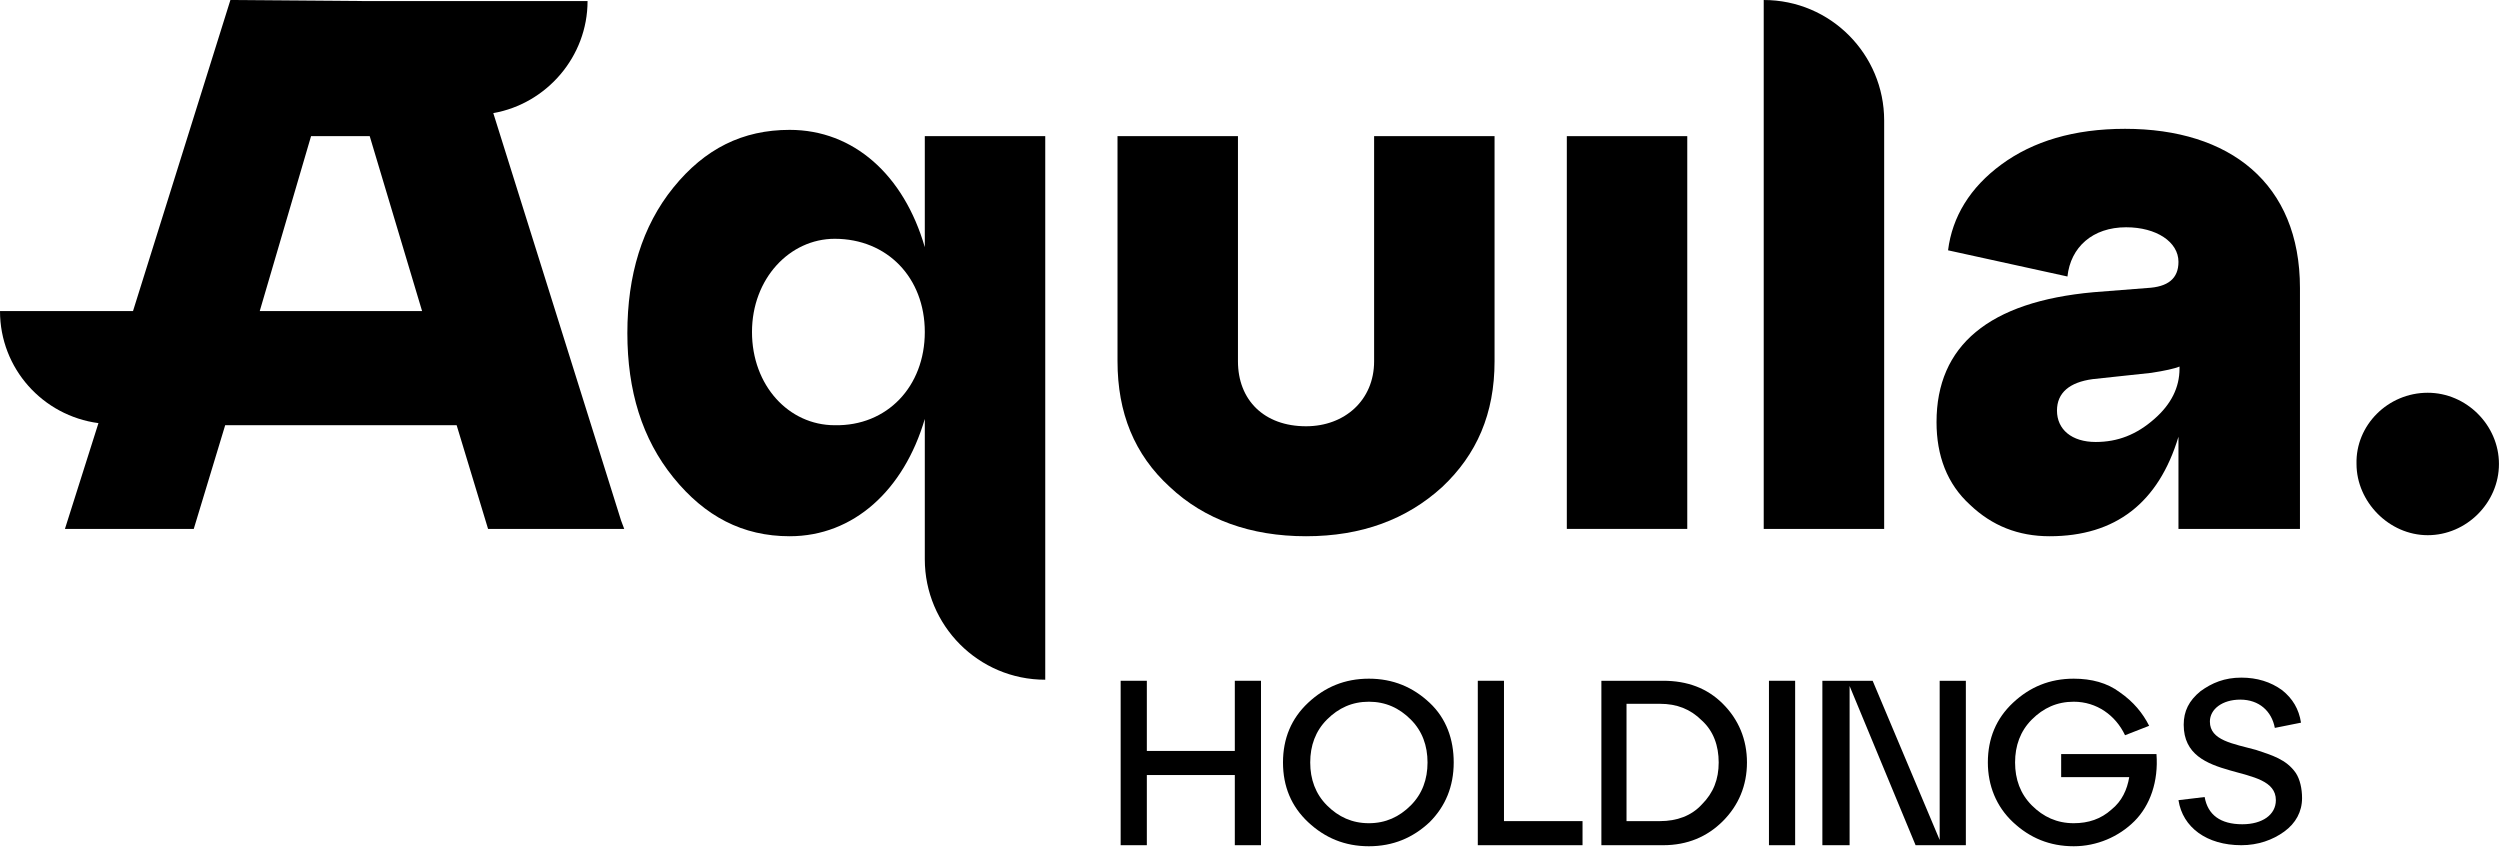
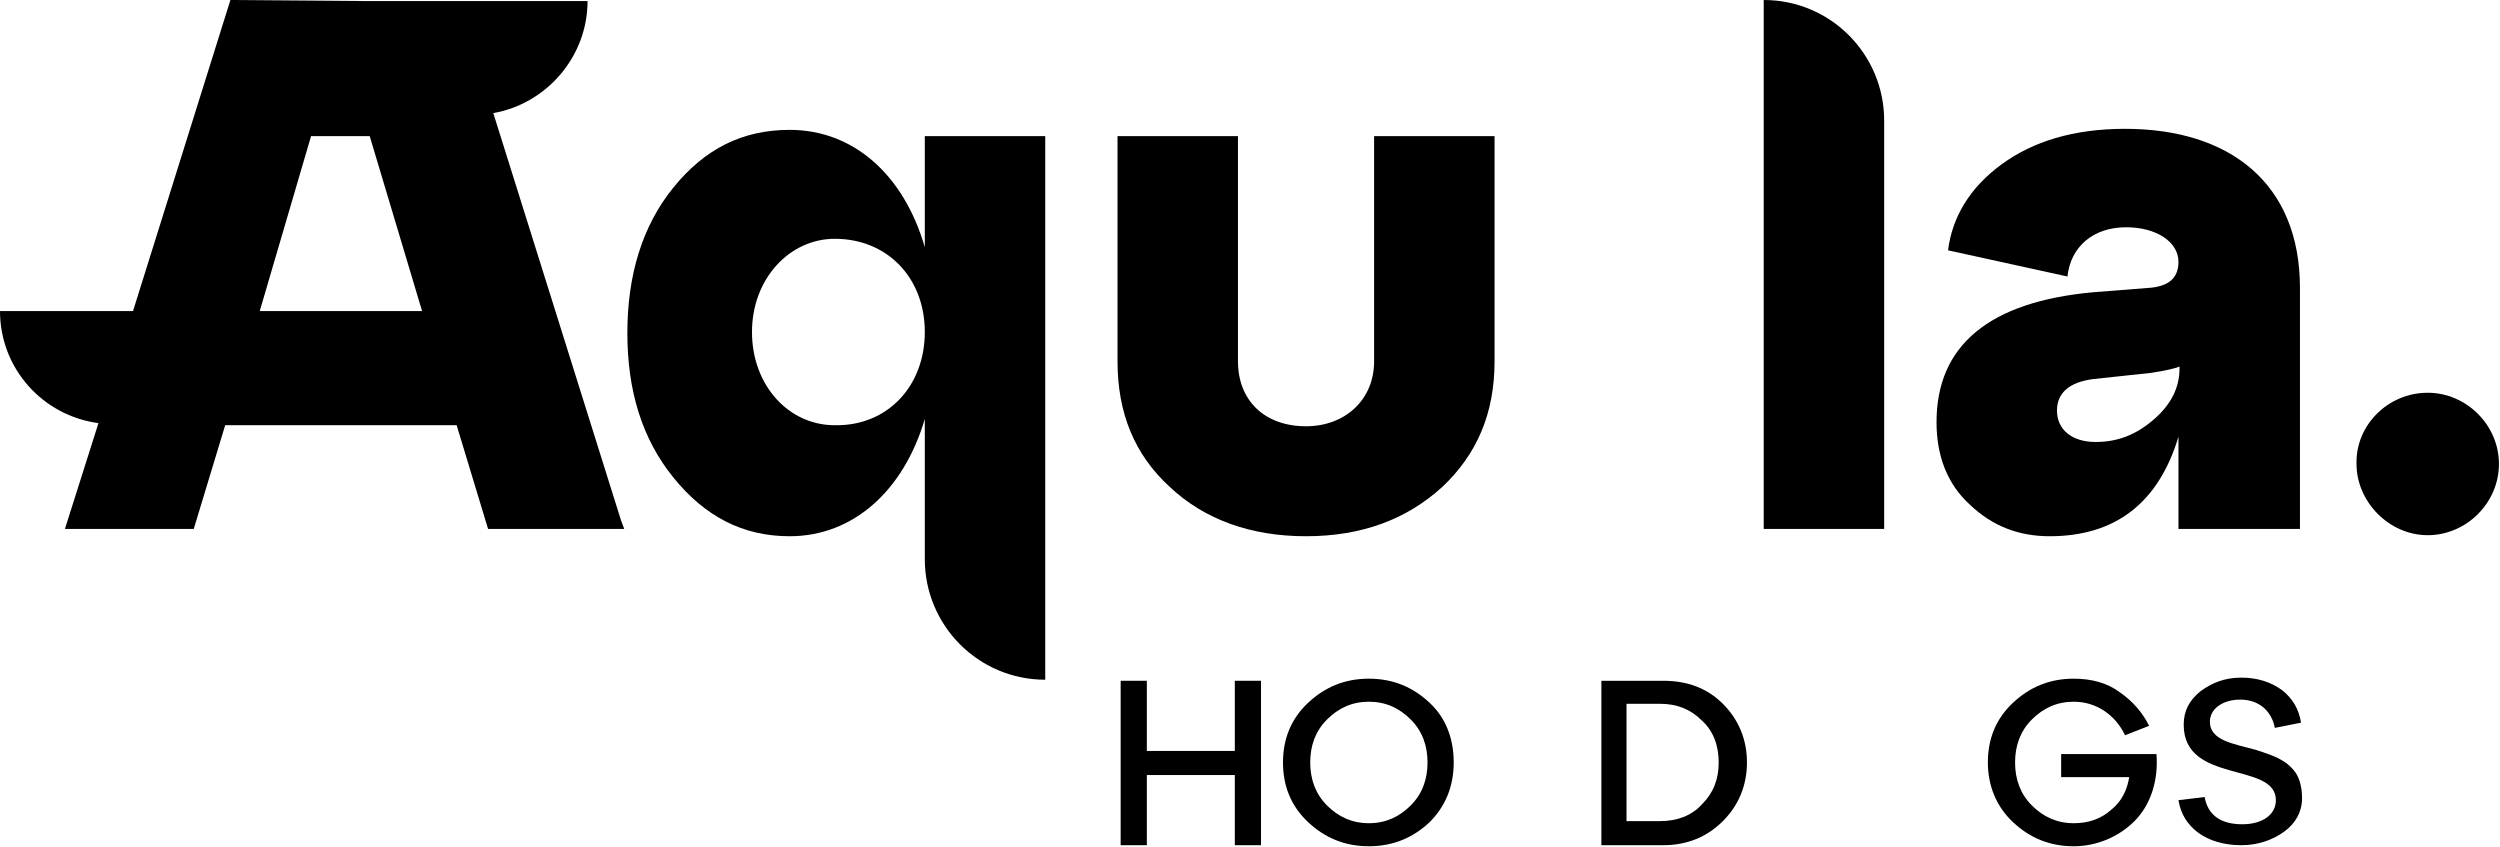
<svg xmlns="http://www.w3.org/2000/svg" version="1.1" id="Layer_1" x="0px" y="0px" viewBox="0 0 238.7 80.9" style="enable-background:new 0 0 238.7 80.9;" xml:space="preserve">
  <style type="text/css">
	.st0{fill:#000000;}
</style>
  <g>
    <path class="st0" d="M59.6,50.5l-0.3-0.8L47.1,10.8c5.1-0.9,9-5.4,9-10.7H36.4v0h-1.7L22,0l-9.3,29.7H0c0,5.5,4.1,10,9.4,10.7   L6.2,50.5v0h12.3l3-9.9h22.1l3,9.9v0H59.6z M29.7,13h5.6l5,16.7H24.8L29.7,13z" />
    <path class="st0" d="M88.3,13h11.5v51.9h0c-6.4,0-11.5-5.2-11.5-11.5V40c-2,6.8-6.8,11.2-12.9,11.2c-4.5,0-8.1-1.9-11.1-5.6   c-3-3.7-4.4-8.3-4.4-13.8c0-5.5,1.4-10.2,4.4-13.9c3-3.7,6.6-5.5,11.1-5.5c6.1,0,10.9,4.3,12.9,11.2V13z M88.3,31.7   c0-5.2-3.6-8.9-8.6-8.9c-4.3,0-7.9,3.8-7.9,8.9c0,5.1,3.5,8.9,7.9,8.9C84.7,40.7,88.3,36.9,88.3,31.7z" />
    <path class="st0" d="M106.7,13h11.5v21.5c0,3.7,2.5,6.2,6.5,6.2c3.7,0,6.5-2.5,6.5-6.2V13h11.5v21.5c0,5-1.7,8.9-5,12   c-3.4,3.1-7.7,4.7-13,4.7c-5.3,0-9.7-1.6-13-4.7c-3.4-3.1-5-7.1-5-12V13z" />
-     <path class="st0" d="M161.1,50.5h-11.5V13h11.5V50.5z" />
    <path class="st0" d="M179.9,50.5h-11.5V0h0c6.4,0,11.5,5.2,11.5,11.5V50.5z" />
    <path class="st0" d="M219.6,27.5v23H208v-8.8c-1.9,6.3-6,9.5-12.3,9.5c-3,0-5.5-1-7.6-3c-2.2-2-3.2-4.7-3.2-7.9   c0-7.3,5-11.5,15-12.4l5.1-0.4c2-0.1,3-0.9,3-2.5c0-1.9-2.1-3.3-5-3.3c-3.2,0-5.3,1.9-5.6,4.7L186,23.9c0.4-3.2,2.1-6,5.1-8.2   c3-2.2,6.9-3.4,11.8-3.4C212.9,12.3,219.6,17.5,219.6,27.5z M205.7,40c1.6-1.4,2.4-3,2.4-4.8V35c-0.5,0.2-1.4,0.4-2.7,0.6l-5.6,0.6   c-2.2,0.3-3.4,1.3-3.4,3c0,1.8,1.4,3,3.7,3C202.2,42.2,204,41.5,205.7,40z" />
    <path class="st0" d="M231.8,37.5c3.7,0,6.8,3.1,6.8,6.8c0,3.7-3.1,6.8-6.8,6.8c-3.7,0-6.8-3.2-6.8-6.8   C224.9,40.6,228,37.5,231.8,37.5z" />
    <g>
      <path class="st0" d="M109.5,80.7H107V65h2.5v6.7h8.4V65h2.5v15.7h-2.5v-6.7h-8.4V80.7z" />
      <path class="st0" d="M122.5,72.8c0-2.3,0.8-4.2,2.4-5.7c1.6-1.5,3.5-2.3,5.8-2.3c2.3,0,4.2,0.8,5.8,2.3c1.6,1.5,2.3,3.5,2.3,5.7    c0,2.3-0.8,4.2-2.3,5.7c-1.6,1.5-3.5,2.3-5.8,2.3c-2.3,0-4.2-0.8-5.8-2.3C123.3,77,122.5,75.1,122.5,72.8z M125.1,72.8    c0,1.6,0.5,3,1.6,4.1c1.1,1.1,2.4,1.7,4,1.7c1.6,0,2.9-0.6,4-1.7c1.1-1.1,1.6-2.5,1.6-4.1c0-1.6-0.5-3-1.6-4.1    c-1.1-1.1-2.4-1.7-4-1.7c-1.6,0-2.9,0.6-4,1.7C125.6,69.8,125.1,71.2,125.1,72.8z" />
-       <path class="st0" d="M151.1,80.7h-10V65h2.5v13.4h7.5V80.7z" />
      <path class="st0" d="M152.9,80.7V65h5.9c2.3,0,4.2,0.7,5.7,2.2c1.5,1.5,2.3,3.4,2.3,5.6s-0.8,4.1-2.3,5.6    c-1.5,1.5-3.4,2.3-5.7,2.3H152.9z M155.3,67.2v11.2h3.2c1.6,0,3-0.5,4-1.6c1.1-1.1,1.6-2.4,1.6-4c0-1.6-0.5-3-1.6-4    c-1.1-1.1-2.4-1.6-4-1.6H155.3z" />
-       <path class="st0" d="M171.4,80.7h-2.5V65h2.5V80.7z" />
-       <path class="st0" d="M185.2,80.2V65h2.5v15.7h-4.8l-6.3-15.2v15.2H174V65h4.8L185.2,80.2z" />
      <path class="st0" d="M196.7,72h9.2c0.2,2.6-0.6,4.9-2.1,6.4c-1.5,1.5-3.6,2.4-5.8,2.4c-2.3,0-4.2-0.8-5.8-2.3    c-1.6-1.5-2.4-3.5-2.4-5.7c0-2.3,0.8-4.2,2.4-5.7c1.6-1.5,3.5-2.3,5.8-2.3c1.7,0,3.2,0.4,4.4,1.3c1.3,0.9,2.2,2,2.8,3.2l-2.3,0.9    c-0.9-1.9-2.7-3.2-4.9-3.2c-1.6,0-2.9,0.6-4,1.7c-1.1,1.1-1.6,2.5-1.6,4.1c0,1.6,0.5,3,1.6,4.1c1.1,1.1,2.4,1.7,4,1.7    c1.4,0,2.6-0.4,3.6-1.3c1-0.8,1.5-1.9,1.7-3.1h-6.5V72z" />
      <path class="st0" d="M210.5,76.1c0.3,1.7,1.5,2.6,3.6,2.6c1.9,0,3.2-0.9,3.2-2.3c0-3.7-8.8-1.5-8.8-7.2c0-1.3,0.5-2.3,1.6-3.2    c1.1-0.8,2.3-1.3,3.9-1.3c1.5,0,2.8,0.4,3.9,1.2c1,0.8,1.6,1.8,1.8,3.1l-2.5,0.5c-0.3-1.6-1.5-2.7-3.3-2.7c-1.7,0-2.9,0.9-2.9,2.1    c0,1.8,2.2,2.1,4.4,2.7c1.5,0.5,2.9,0.9,3.8,2.2c0.4,0.6,0.6,1.5,0.6,2.4c0,1.3-0.6,2.4-1.7,3.2c-1.1,0.8-2.5,1.3-4.1,1.3    c-3.3,0-5.6-1.7-6-4.3L210.5,76.1z" />
    </g>
  </g>
</svg>